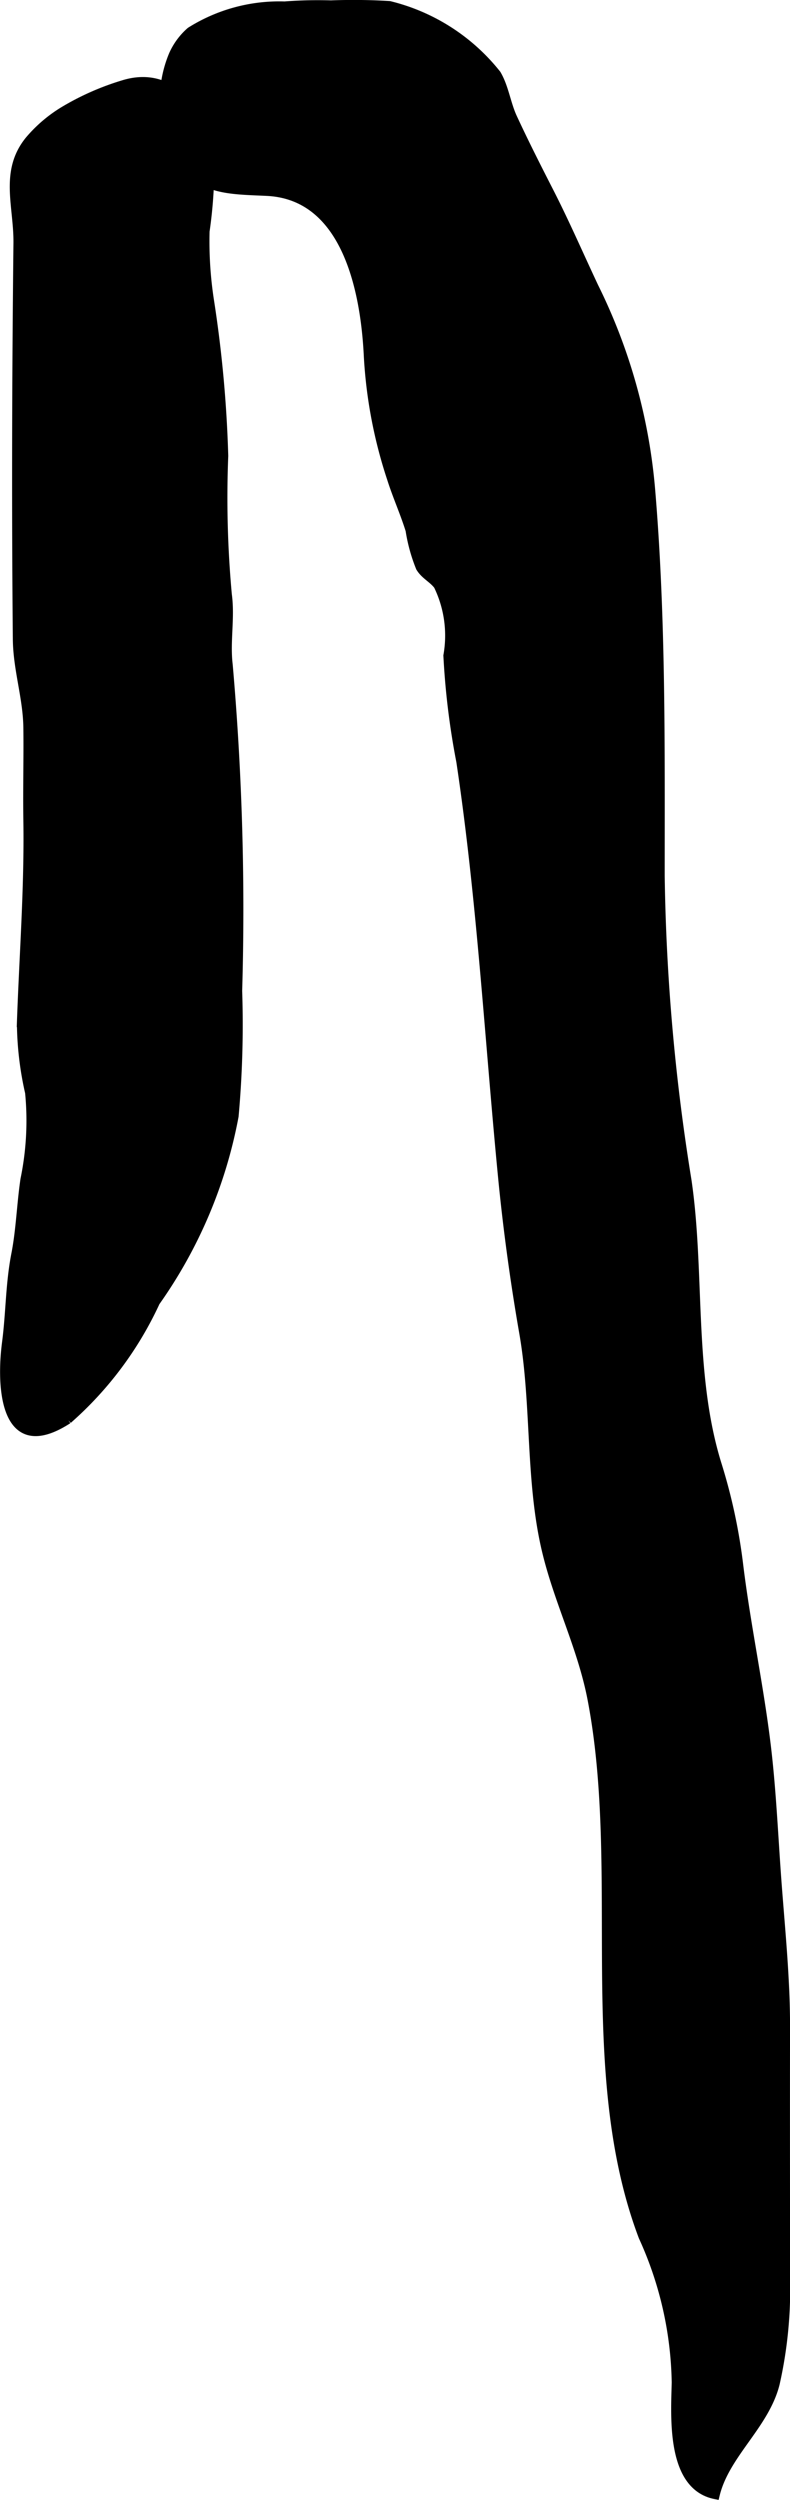
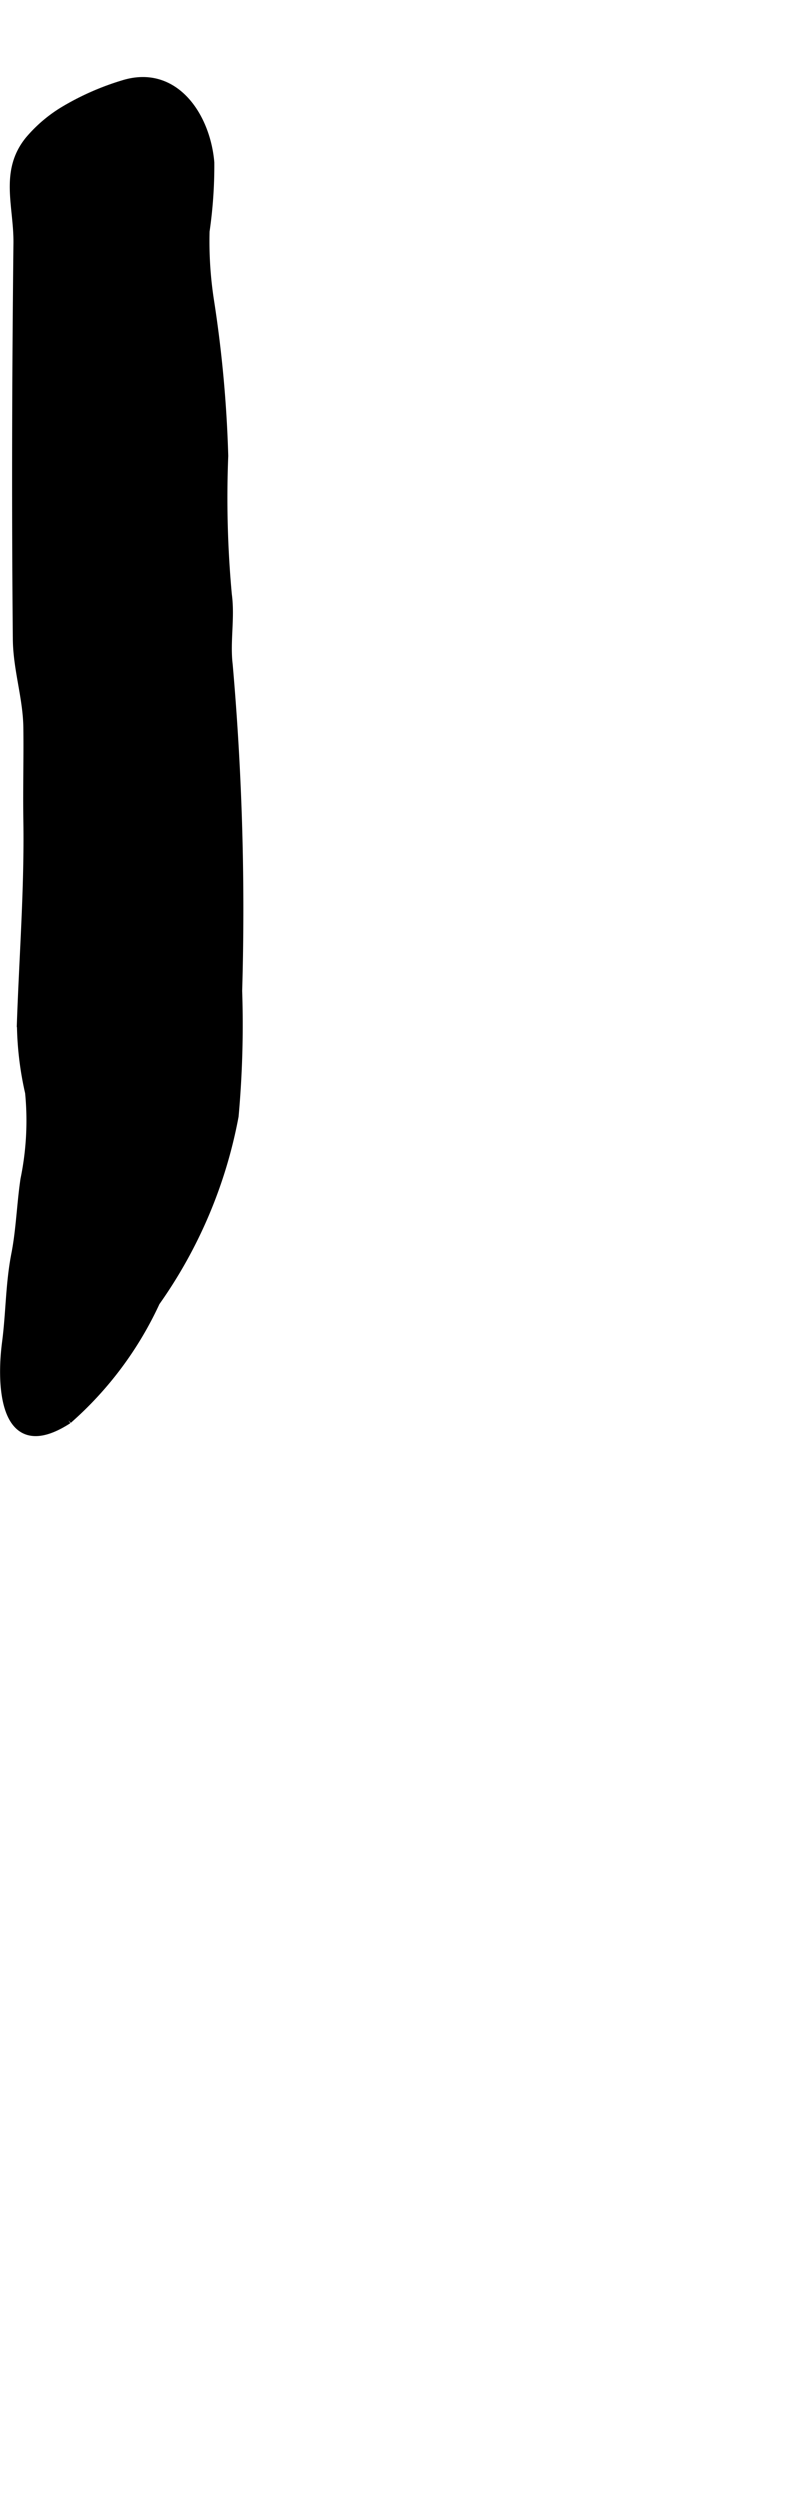
<svg xmlns="http://www.w3.org/2000/svg" version="1.1" width="5.003mm" height="15.815mm" viewBox="0 0 14.181 44.83">
  <defs>
    <style type="text/css">
      .a {
        fill: #000000;
        stroke: #000000;
        stroke-width: 0.15px;
      }
    </style>
  </defs>
-   <path class="a" d="M3.104.986A1.217,1.217,0,0,1,3.417.56a2.998,2.998,0,0,1,1.692-.459,7.838,7.838,0,0,1,.831-.019A10.468,10.468,0,0,1,6.991.094a3.533,3.533,0,0,1,1.928,1.236c.139.235.174.533.29.782.203.438.427.88.647,1.31.288.561.541,1.144.813,1.723a10.099,10.099,0,0,1,1.019,3.665c.191,2.291.169,4.585.169,6.896a37.136,37.136,0,0,0,.481,5.46c.243,1.649.037,3.465.537,5.083a10.072,10.072,0,0,1,.393,1.83c.137,1.11.383,2.241.507,3.337.081.715.116,1.446.167,2.169.065.92.167,1.852.165,2.768-.003,1.494,0,2.987,0,4.481a7.725,7.725,0,0,1-.186,1.912c-.187.745-.902,1.265-1.077,1.996-.814-.157-.725-1.411-.711-2.019a6.524,6.524,0,0,0-.595-2.613c-1.125-2.973-.318-6.517-.916-9.638-.176-.917-.592-1.733-.811-2.632-.309-1.262-.19-2.639-.414-3.932q-.234-1.34-.371-2.694c-.249-2.529-.383-5.049-.76-7.559a13.646,13.646,0,0,1-.232-1.899,2.052,2.052,0,0,0-.175-1.256c-.093-.123-.235-.183-.319-.322a2.999,2.999,0,0,1-.185-.67c-.097-.312-.233-.612-.331-.921a8.434,8.434,0,0,1-.418-2.196C6.551,5.24,6.226,3.505,4.789,3.438c-.72-.034-1.282-.01-1.638-.736A2.095,2.095,0,0,1,3.104.986Z" />
  <path class="a" d="M1.175,1.966a2.519,2.519,0,0,0-.651.547c-.46.563-.2,1.184-.208,1.848C.29,6.727.283,9.103.305,11.469c.007.543.182,1.042.189,1.581.007.553-.009,1.107,0,1.662.019,1.212-.074,2.421-.116,3.631a5.794,5.794,0,0,0,.147,1.25,5.21,5.21,0,0,1-.083,1.555c-.066.44-.079.909-.165,1.346-.104.536-.096,1.049-.166,1.583-.104.802-.039,2.126,1.11,1.382a6.342,6.342,0,0,0,1.575-2.11,8.445,8.445,0,0,0,1.412-3.333,18.231,18.231,0,0,0,.064-2.245A50.301,50.301,0,0,0,4.102,11.92c-.05-.412.041-.839-.015-1.253a18.902,18.902,0,0,1-.065-2.491,22.195,22.195,0,0,0-.252-2.761,6.97,6.97,0,0,1-.083-1.268,8.193,8.193,0,0,0,.085-1.232c-.07-.832-.64-1.689-1.56-1.402A4.743,4.743,0,0,0,1.175,1.966Z" />
</svg>